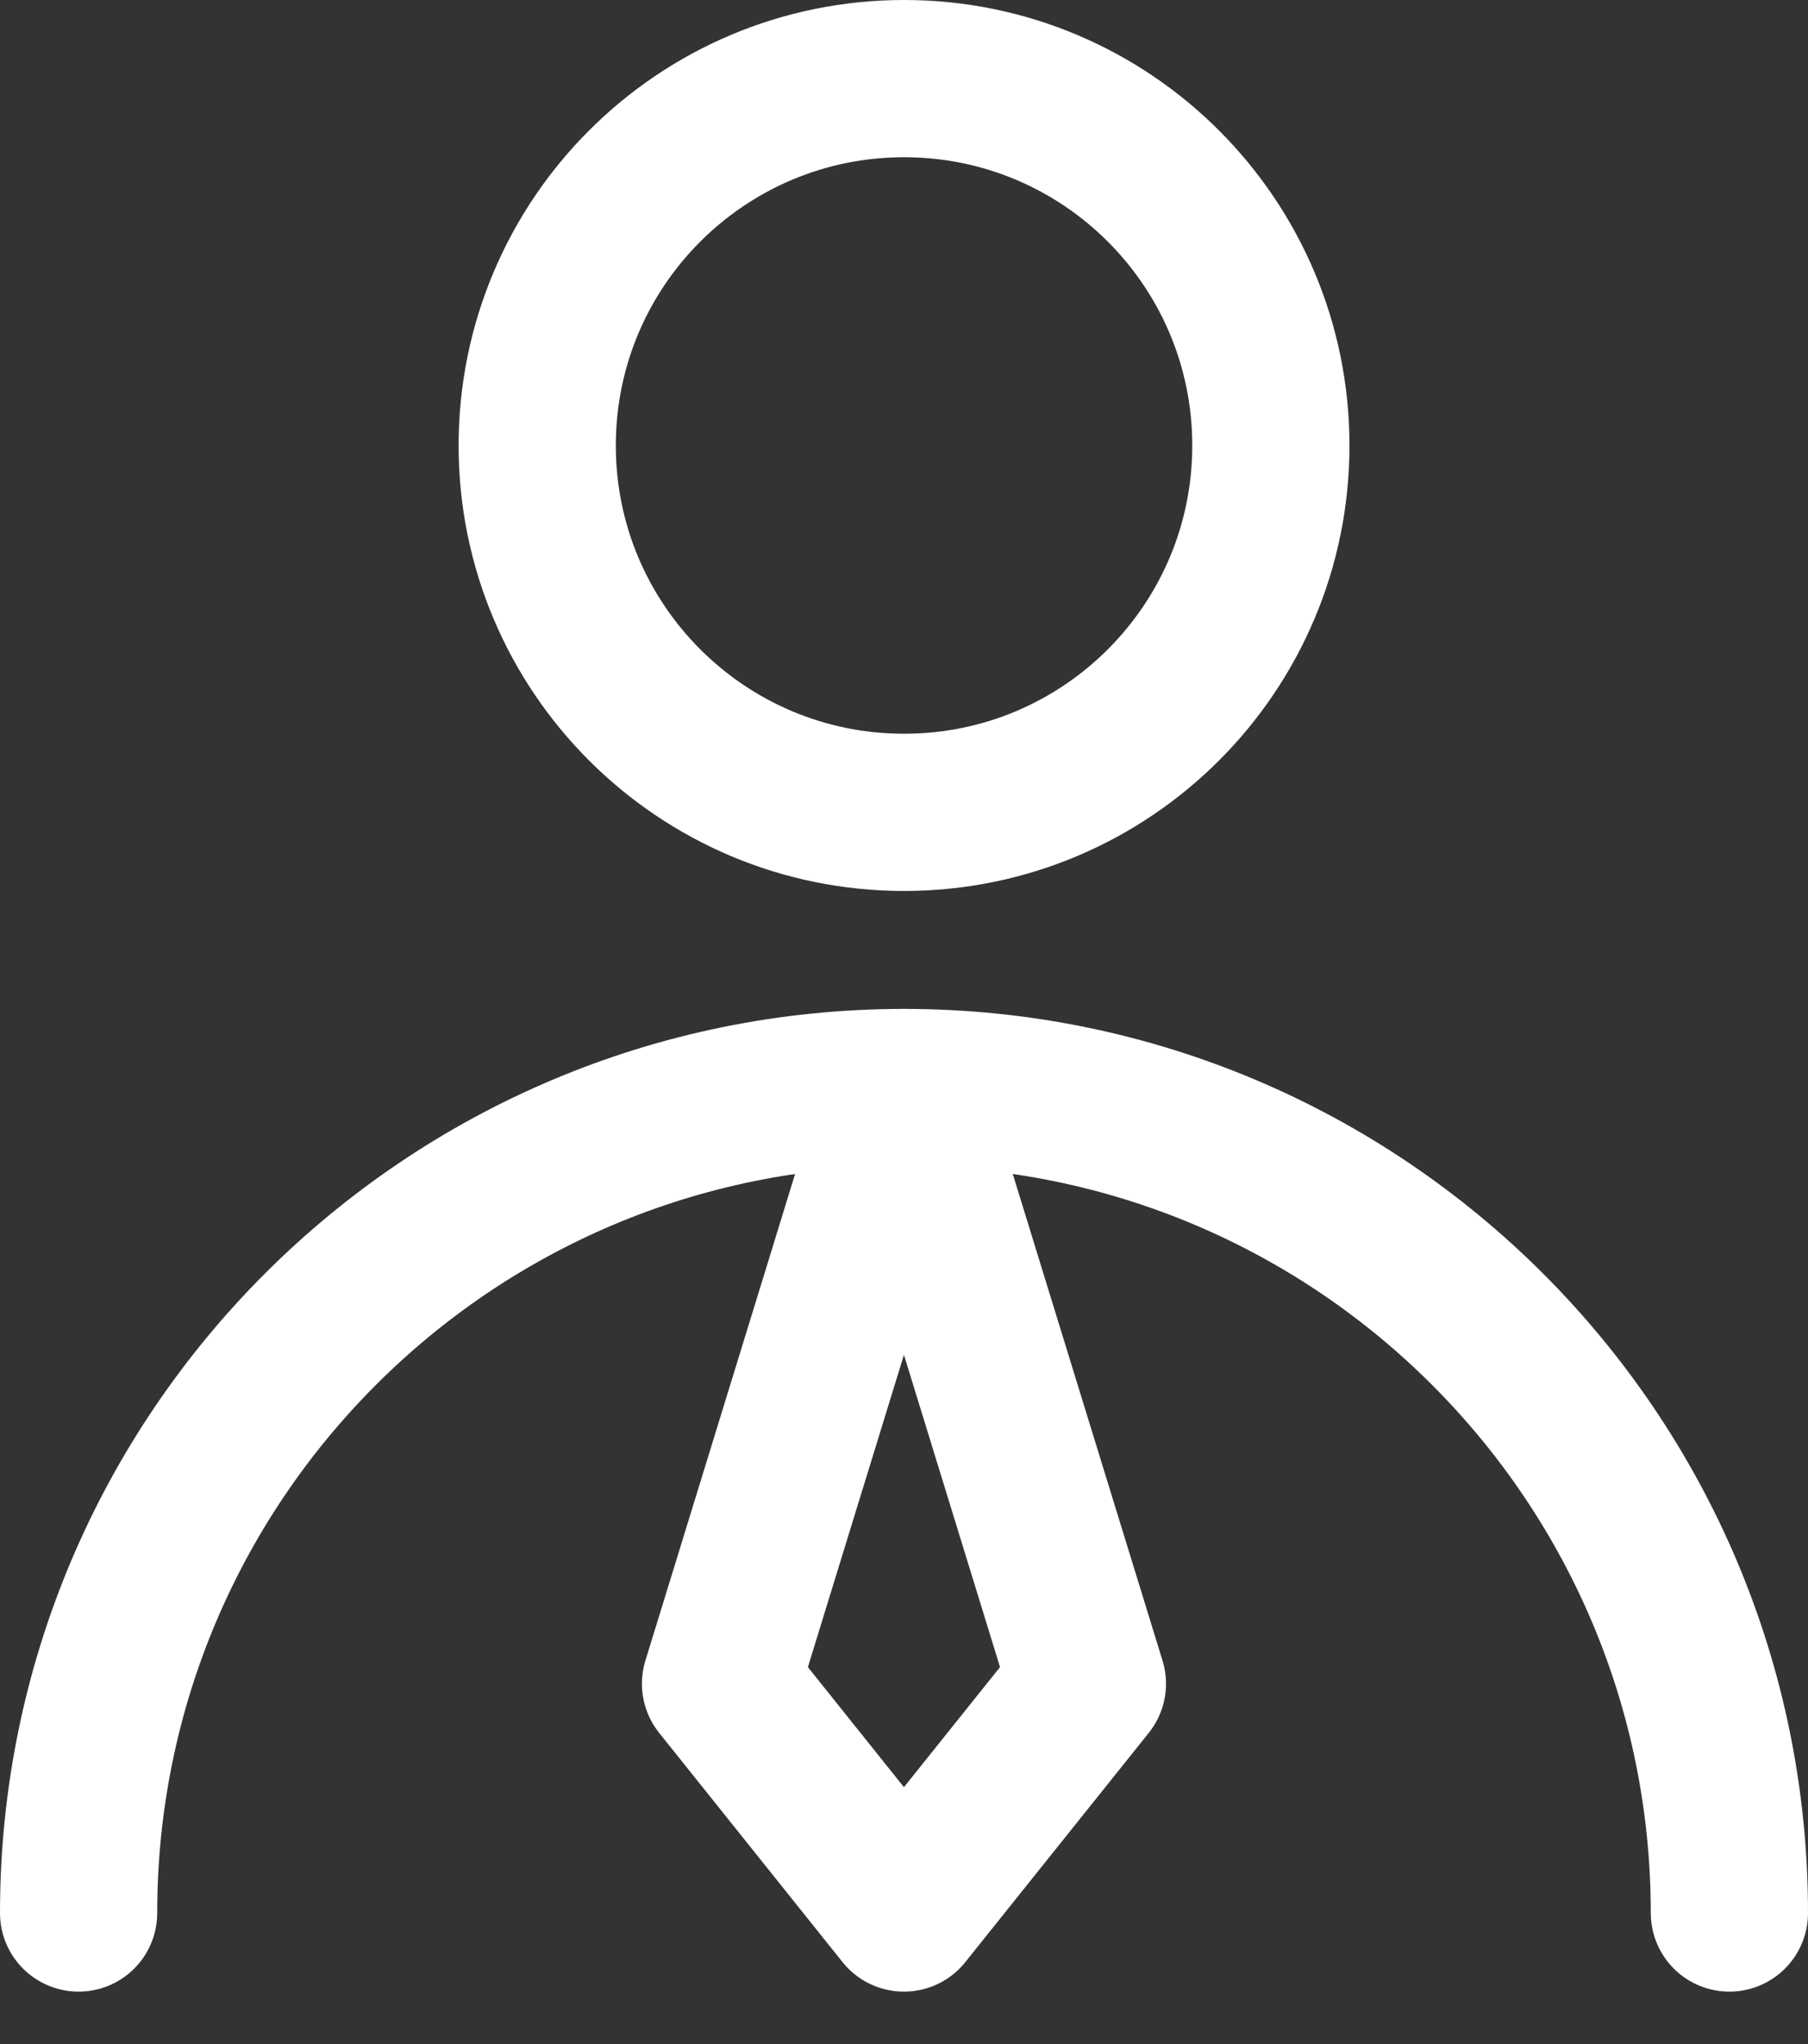
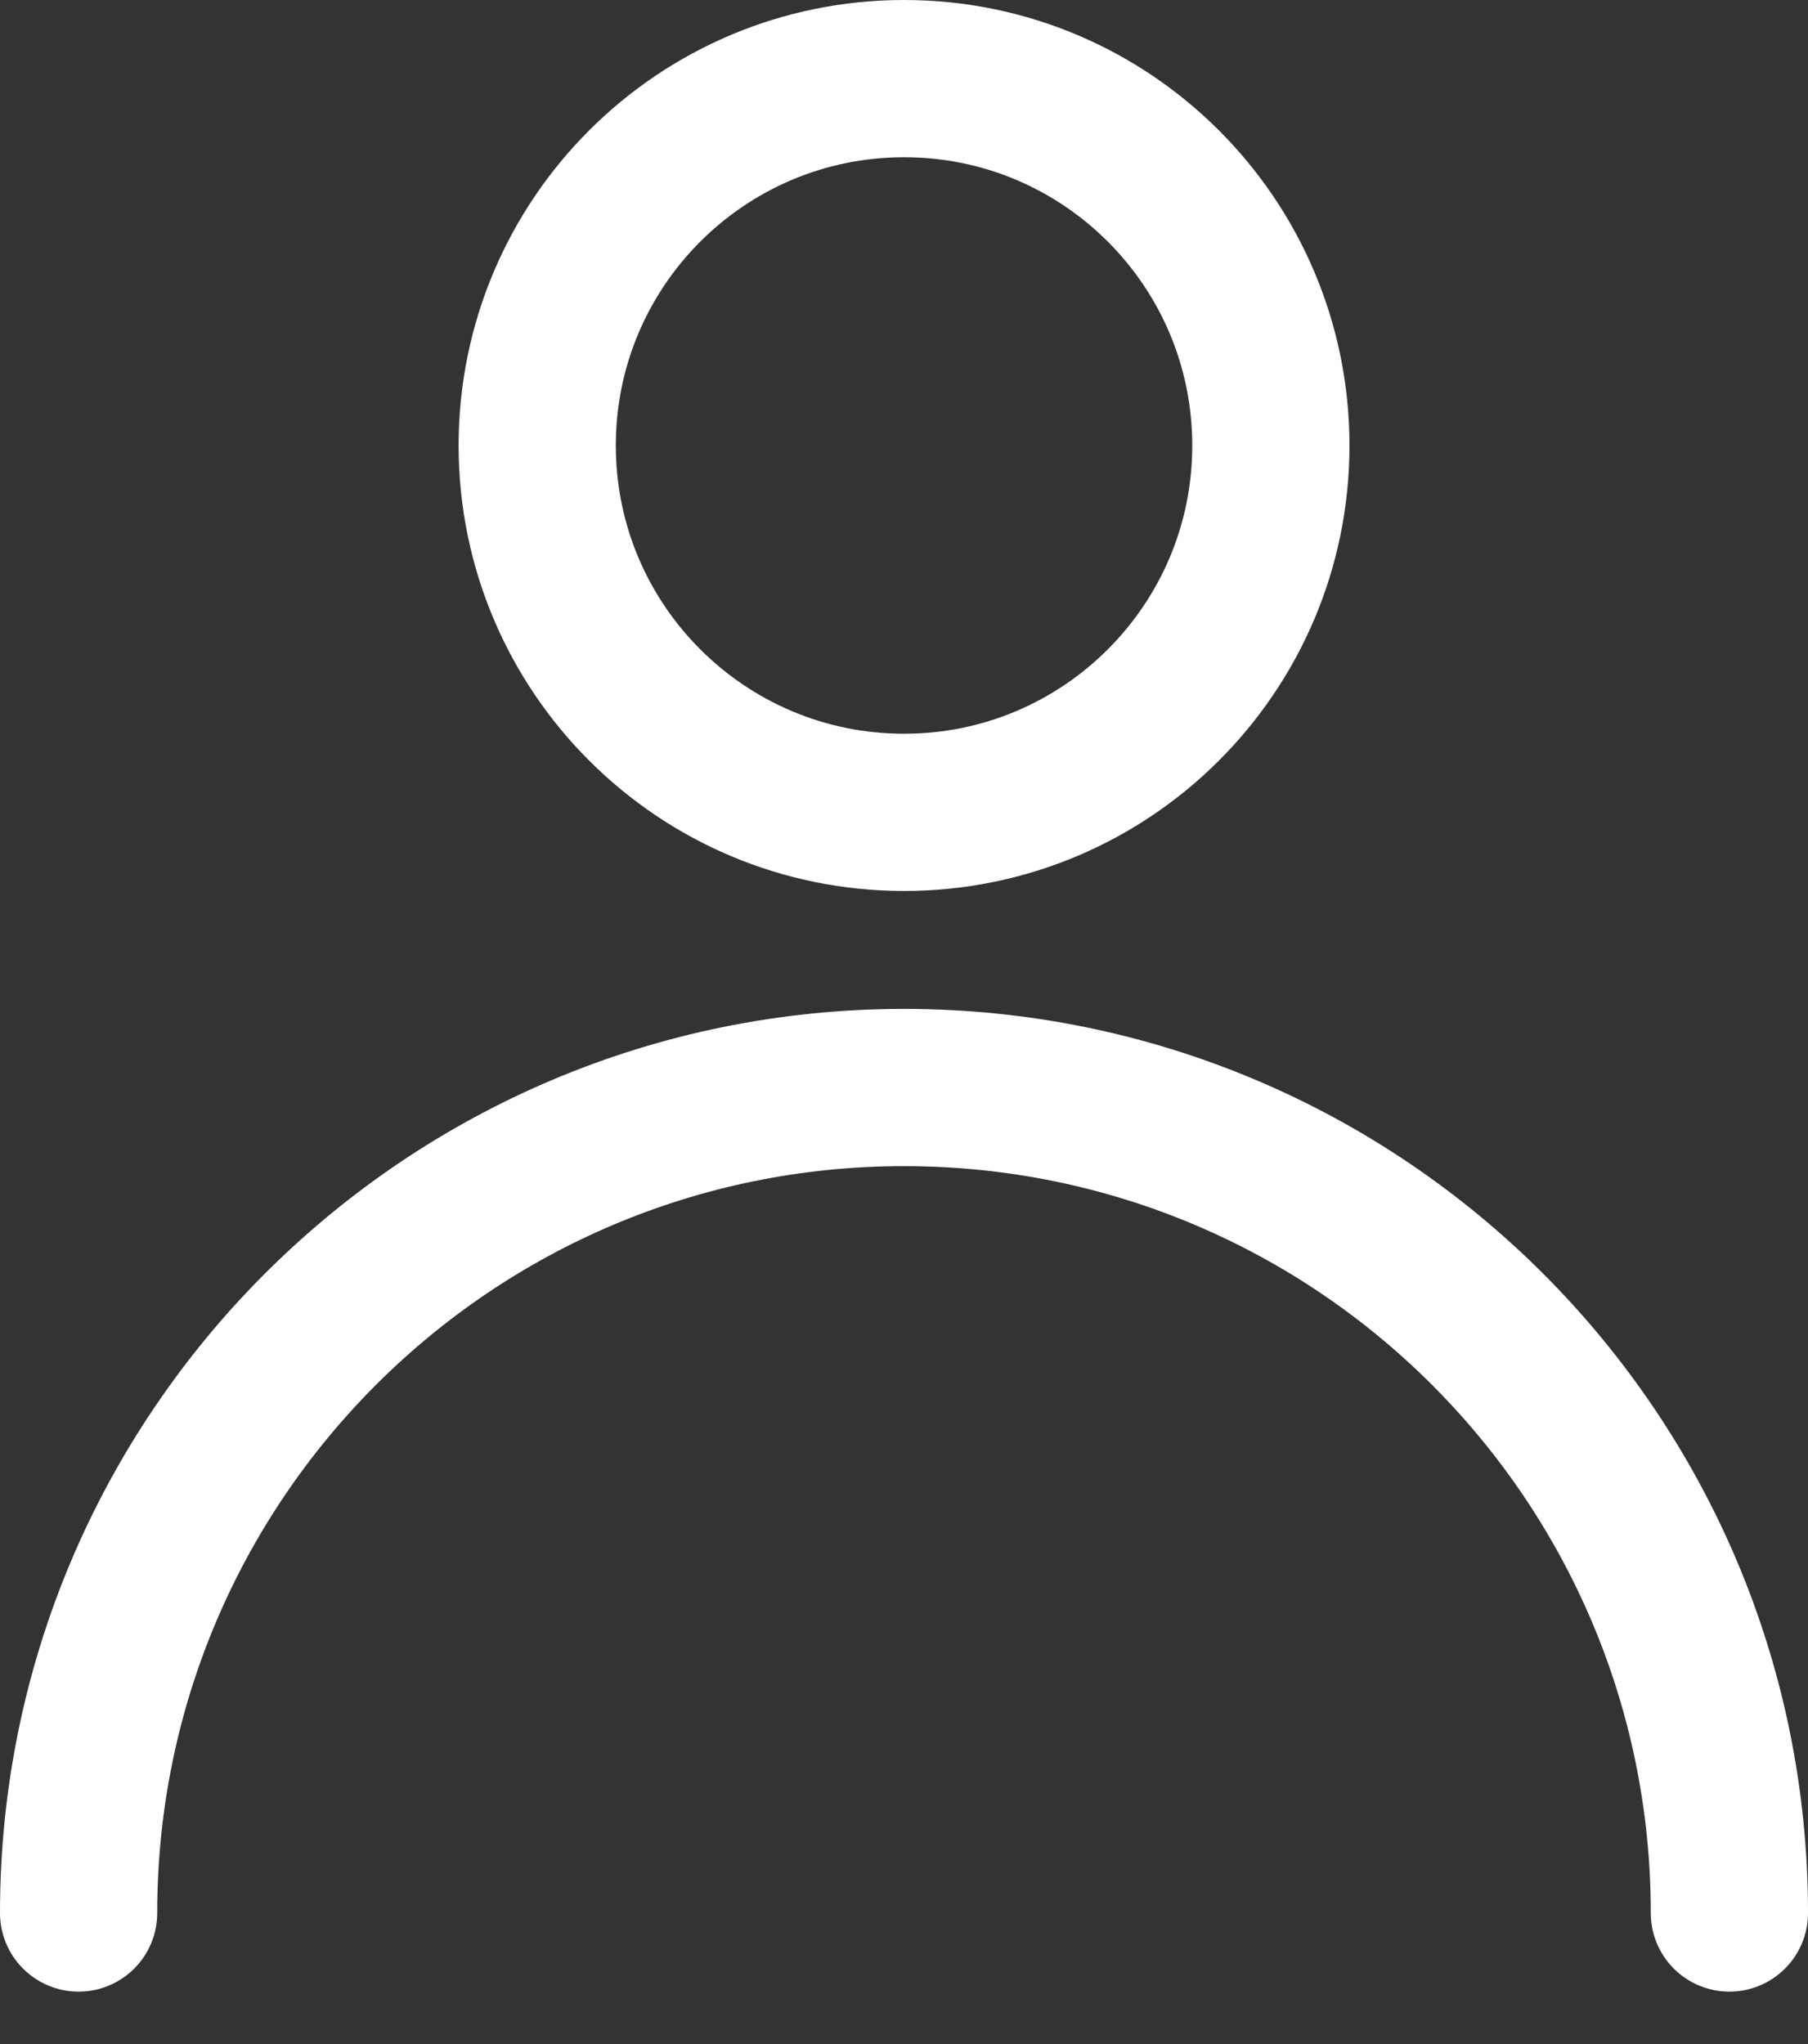
<svg xmlns="http://www.w3.org/2000/svg" width="23" height="26" viewBox="0 0 23 26" fill="none">
  <rect x="0" y="0" width="23" height="26" fill="#333333" stroke="none" />
  <path d="M11.501 10.333C14.078 10.333 16.167 8.244 16.167 5.667C16.167 3.089 14.078 1 11.501 1C8.923 1 6.834 3.089 6.834 5.667C6.834 8.244 8.923 10.333 11.501 10.333Z" stroke="white" stroke-width="2" stroke-linecap="round" stroke-linejoin="round" />
  <path d="M22 24.333C22 18.534 17.299 13.833 11.5 13.833C5.701 13.833 1 18.534 1 24.333" stroke="white" stroke-width="2" stroke-linecap="round" stroke-linejoin="round" />
-   <path d="M11.499 24.333L13.833 21.417L11.499 13.833L9.166 21.417L11.499 24.333Z" stroke="white" stroke-width="2" stroke-linecap="round" stroke-linejoin="round" />
</svg>